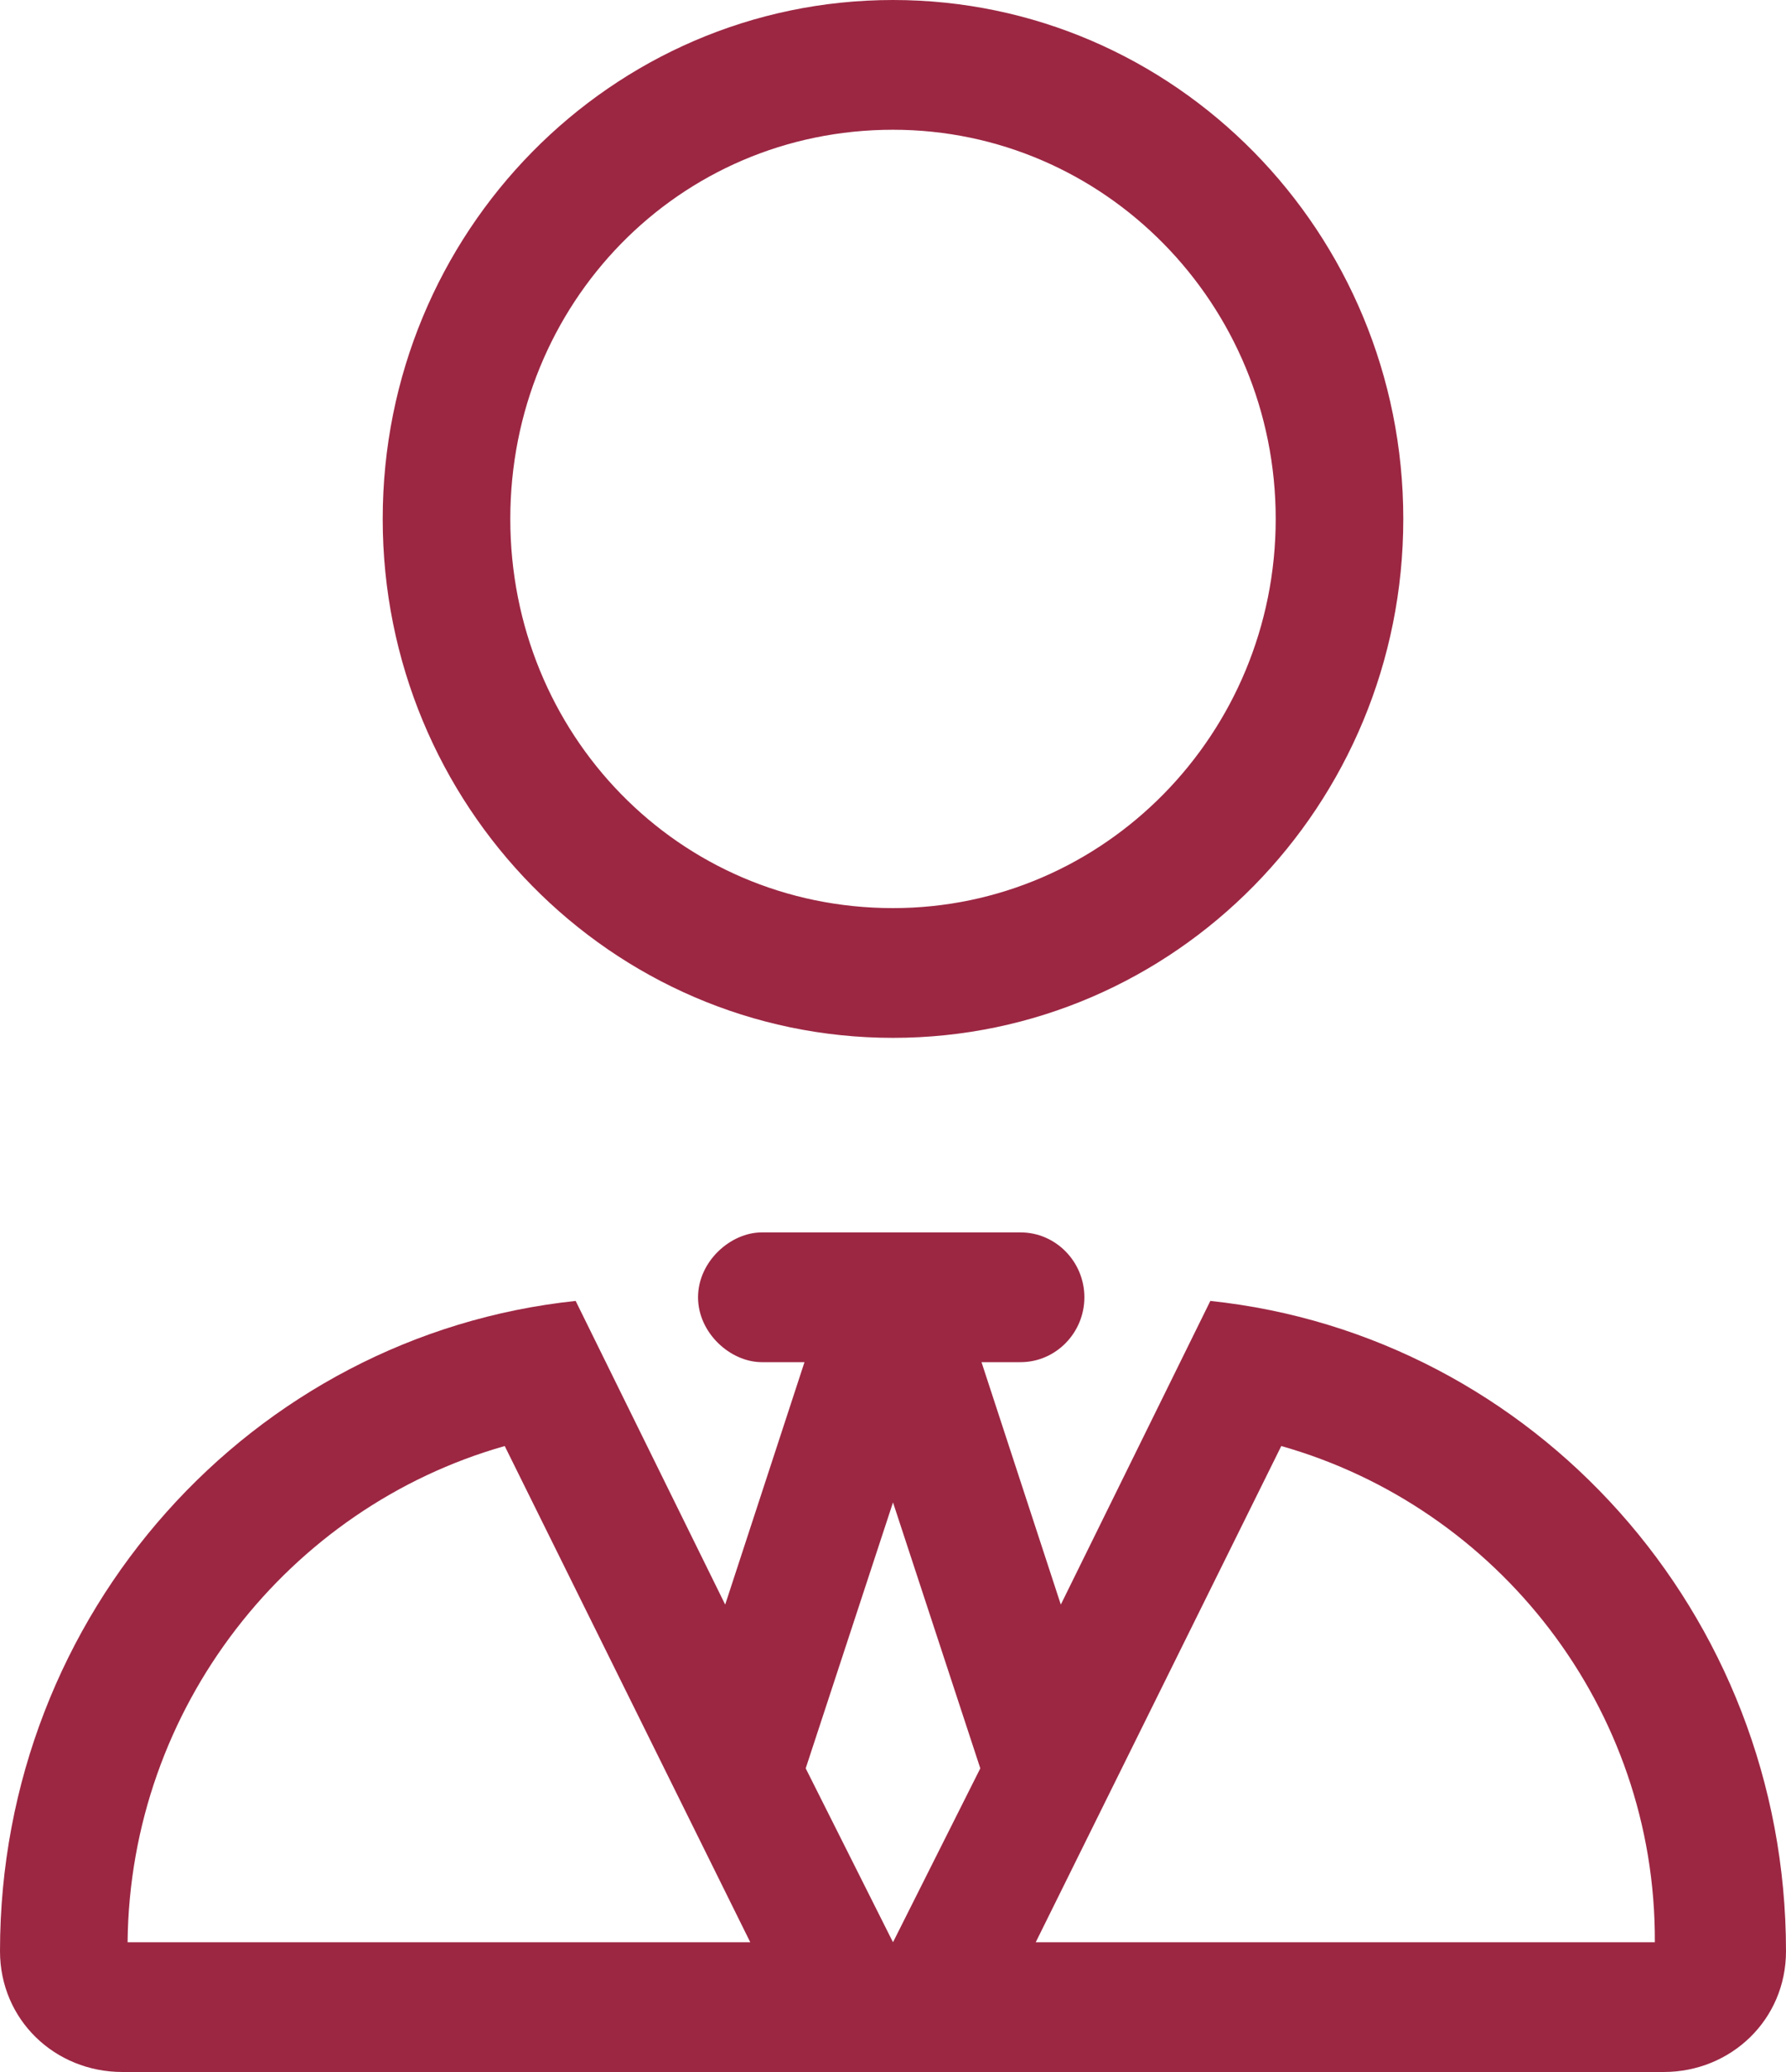
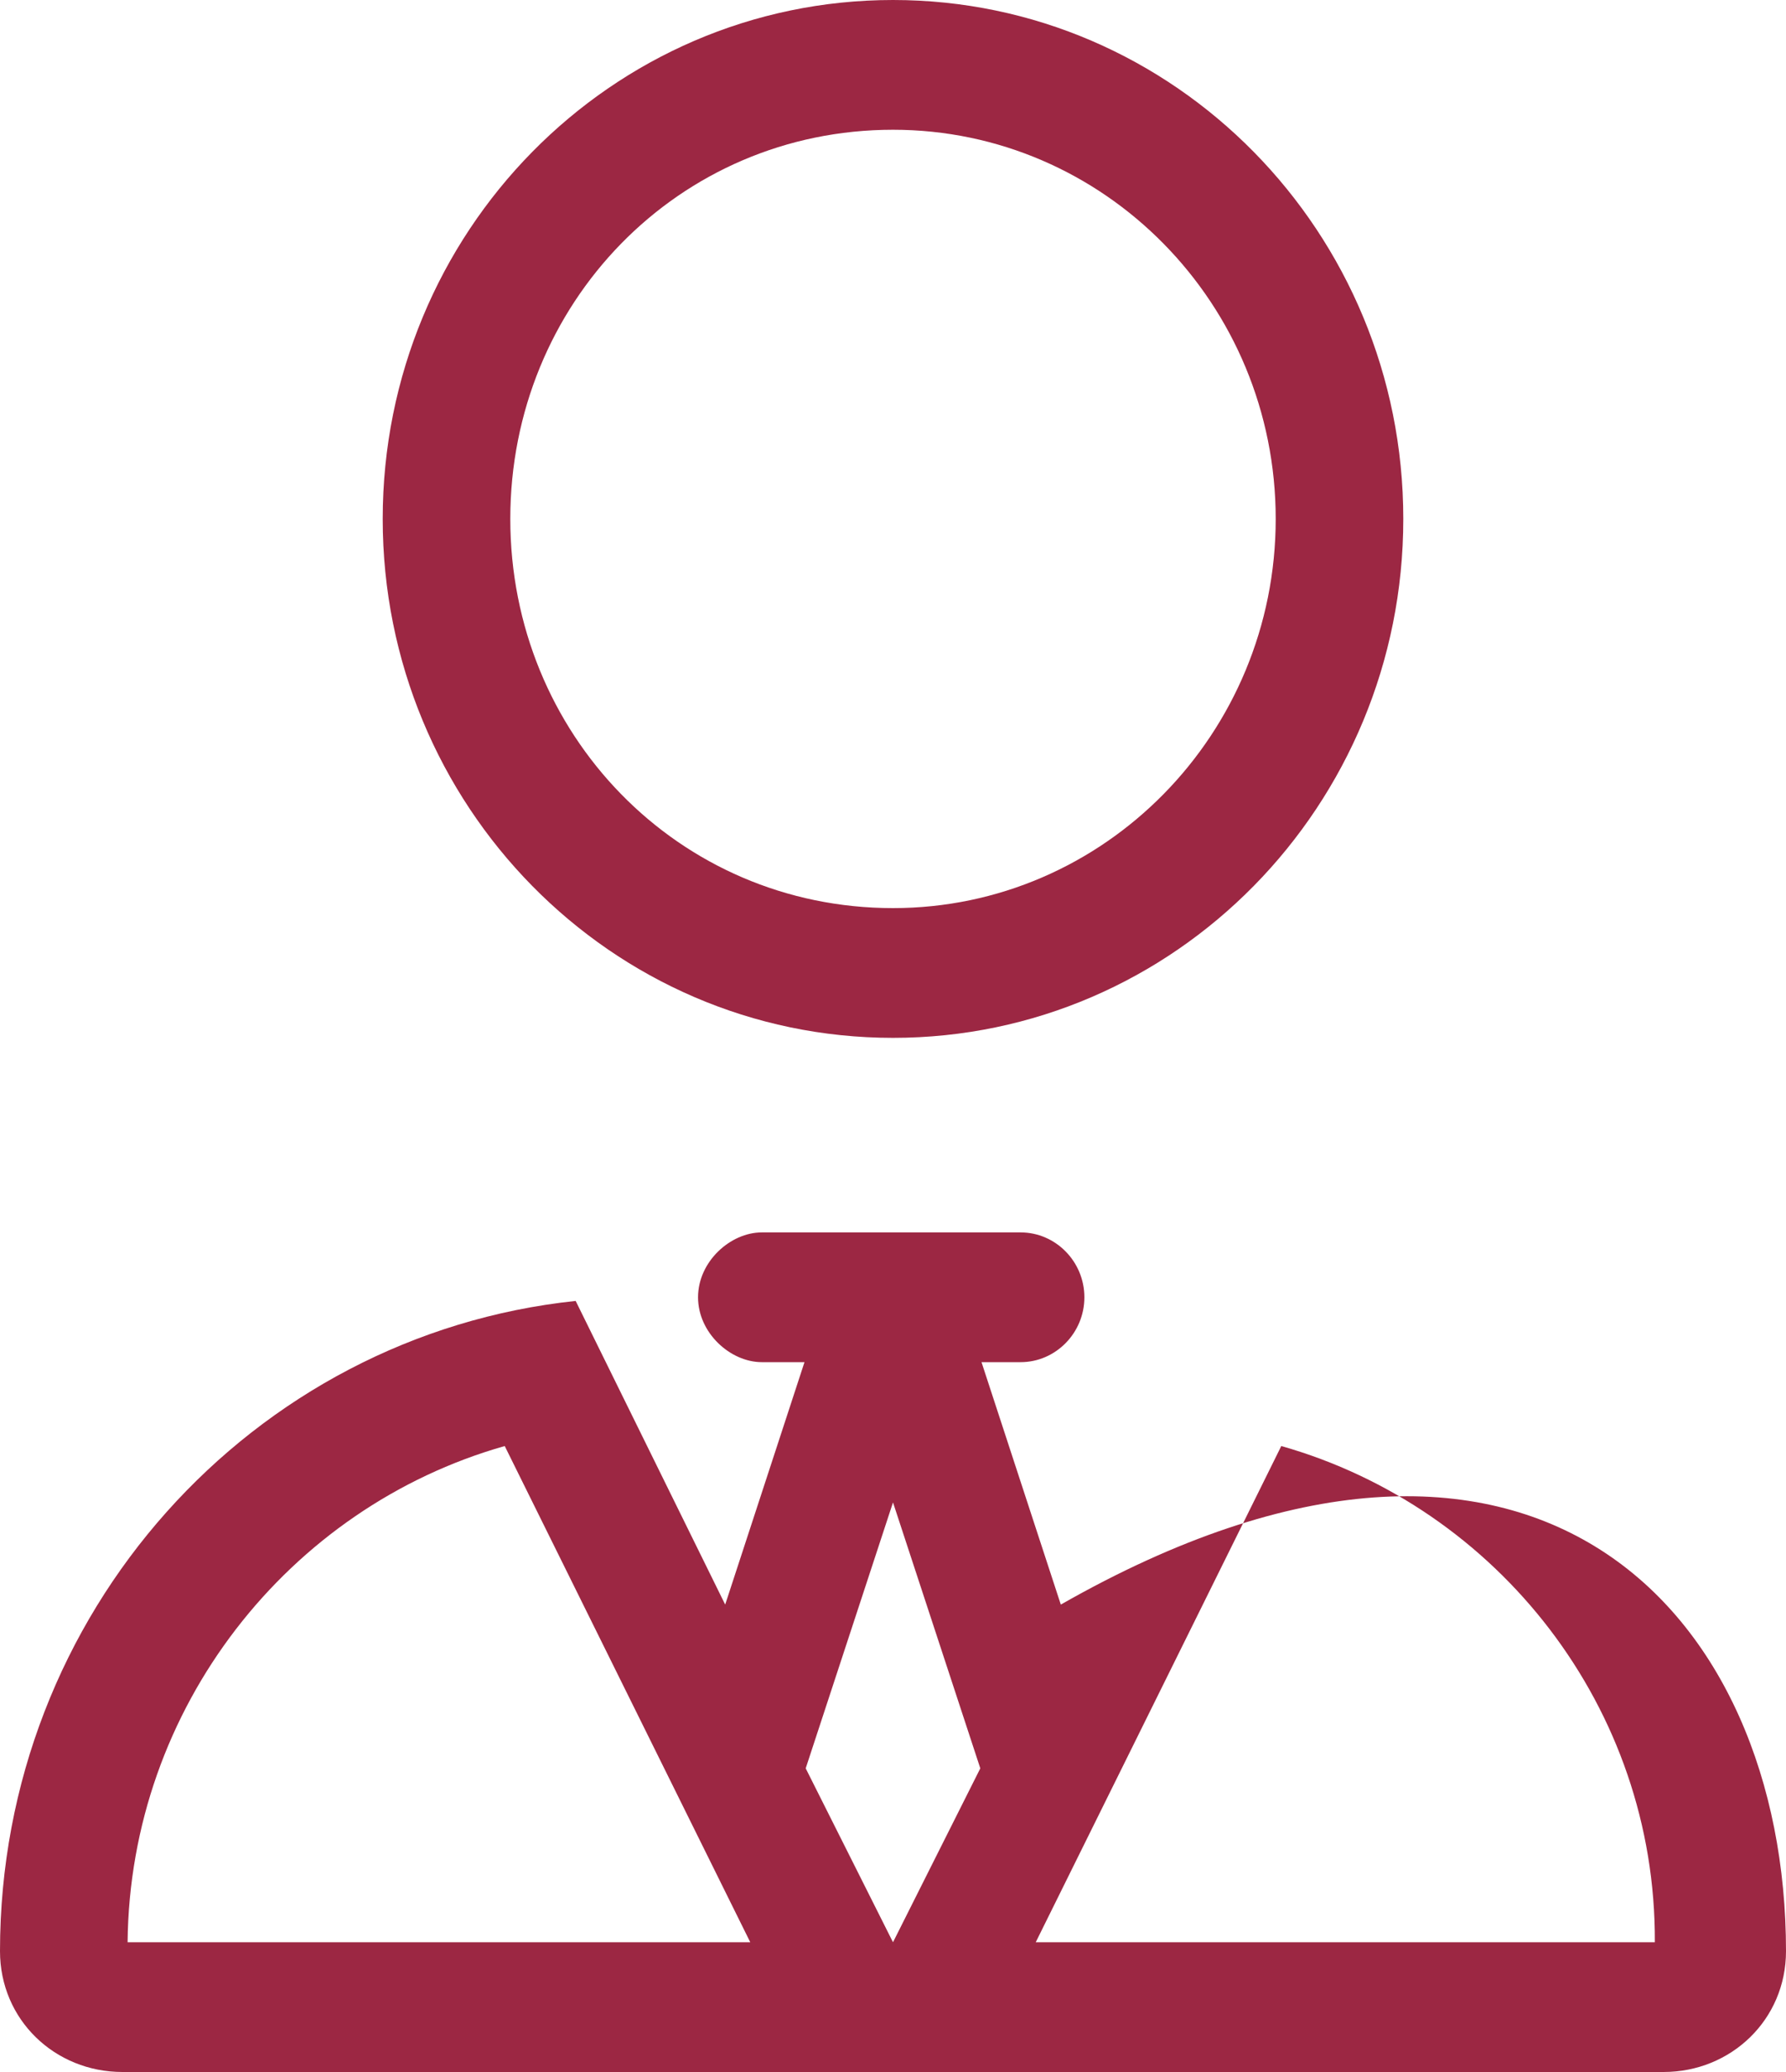
<svg xmlns="http://www.w3.org/2000/svg" width="25px" height="29px" viewBox="0 0 25 29" version="1.1">
  <title>EB08F2C8-61E0-4A87-AA3F-86727680B789</title>
  <g id="misc" stroke="none" stroke-width="1" fill="none" fill-rule="evenodd">
    <g id="desktop-dropdown:-Desktops---12-col" transform="translate(-348, -241)" fill="#9C2743" fill-rule="nonzero">
      <g id="user-tie-light" transform="translate(348, 241)">
-         <path d="M5.357,7.263 C5.357,3.252 8.555,0 12.5,0 C16.445,0 19.643,3.252 19.643,7.263 C19.643,11.274 16.445,14.526 12.5,14.526 C8.555,14.526 5.357,11.274 5.357,7.263 Z M17.857,7.263 C17.857,4.254 15.458,1.816 12.5,1.816 C9.492,1.816 7.143,4.254 7.143,7.263 C7.143,10.27 9.492,12.71 12.5,12.71 C15.458,12.71 17.857,10.27 17.857,7.263 Z M14.286,17.249 C14.777,17.249 15.179,17.658 15.179,18.157 C15.179,18.656 14.777,19.065 14.286,19.065 L13.739,19.065 L14.849,22.458 L16.942,18.208 C21.468,18.685 25,22.577 25,27.309 C25,28.268 24.23,29 23.287,29 L1.714,29 C0.767,29 0,28.268 0,27.309 C0,22.577 3.531,18.685 8.058,18.208 L10.151,22.458 L11.261,19.065 L10.664,19.065 C10.223,19.065 9.771,18.656 9.771,18.157 C9.771,17.658 10.223,17.249 10.664,17.249 L14.286,17.249 Z M12.5,27.184 L13.722,24.75 L12.5,21.028 L11.278,24.75 L12.5,27.184 Z M23.164,27.184 C23.181,23.899 20.96,21.096 17.935,20.239 L14.498,27.184 L23.164,27.184 Z M10.502,27.184 L7.065,20.239 C4.042,21.096 1.818,23.899 1.786,27.184 L10.502,27.184 Z" id="Shape" />
+         <path d="M5.357,7.263 C5.357,3.252 8.555,0 12.5,0 C16.445,0 19.643,3.252 19.643,7.263 C19.643,11.274 16.445,14.526 12.5,14.526 C8.555,14.526 5.357,11.274 5.357,7.263 Z M17.857,7.263 C17.857,4.254 15.458,1.816 12.5,1.816 C9.492,1.816 7.143,4.254 7.143,7.263 C7.143,10.27 9.492,12.71 12.5,12.71 C15.458,12.71 17.857,10.27 17.857,7.263 Z M14.286,17.249 C14.777,17.249 15.179,17.658 15.179,18.157 C15.179,18.656 14.777,19.065 14.286,19.065 L13.739,19.065 L14.849,22.458 C21.468,18.685 25,22.577 25,27.309 C25,28.268 24.23,29 23.287,29 L1.714,29 C0.767,29 0,28.268 0,27.309 C0,22.577 3.531,18.685 8.058,18.208 L10.151,22.458 L11.261,19.065 L10.664,19.065 C10.223,19.065 9.771,18.656 9.771,18.157 C9.771,17.658 10.223,17.249 10.664,17.249 L14.286,17.249 Z M12.5,27.184 L13.722,24.75 L12.5,21.028 L11.278,24.75 L12.5,27.184 Z M23.164,27.184 C23.181,23.899 20.96,21.096 17.935,20.239 L14.498,27.184 L23.164,27.184 Z M10.502,27.184 L7.065,20.239 C4.042,21.096 1.818,23.899 1.786,27.184 L10.502,27.184 Z" id="Shape" />
      </g>
    </g>
  </g>
</svg>